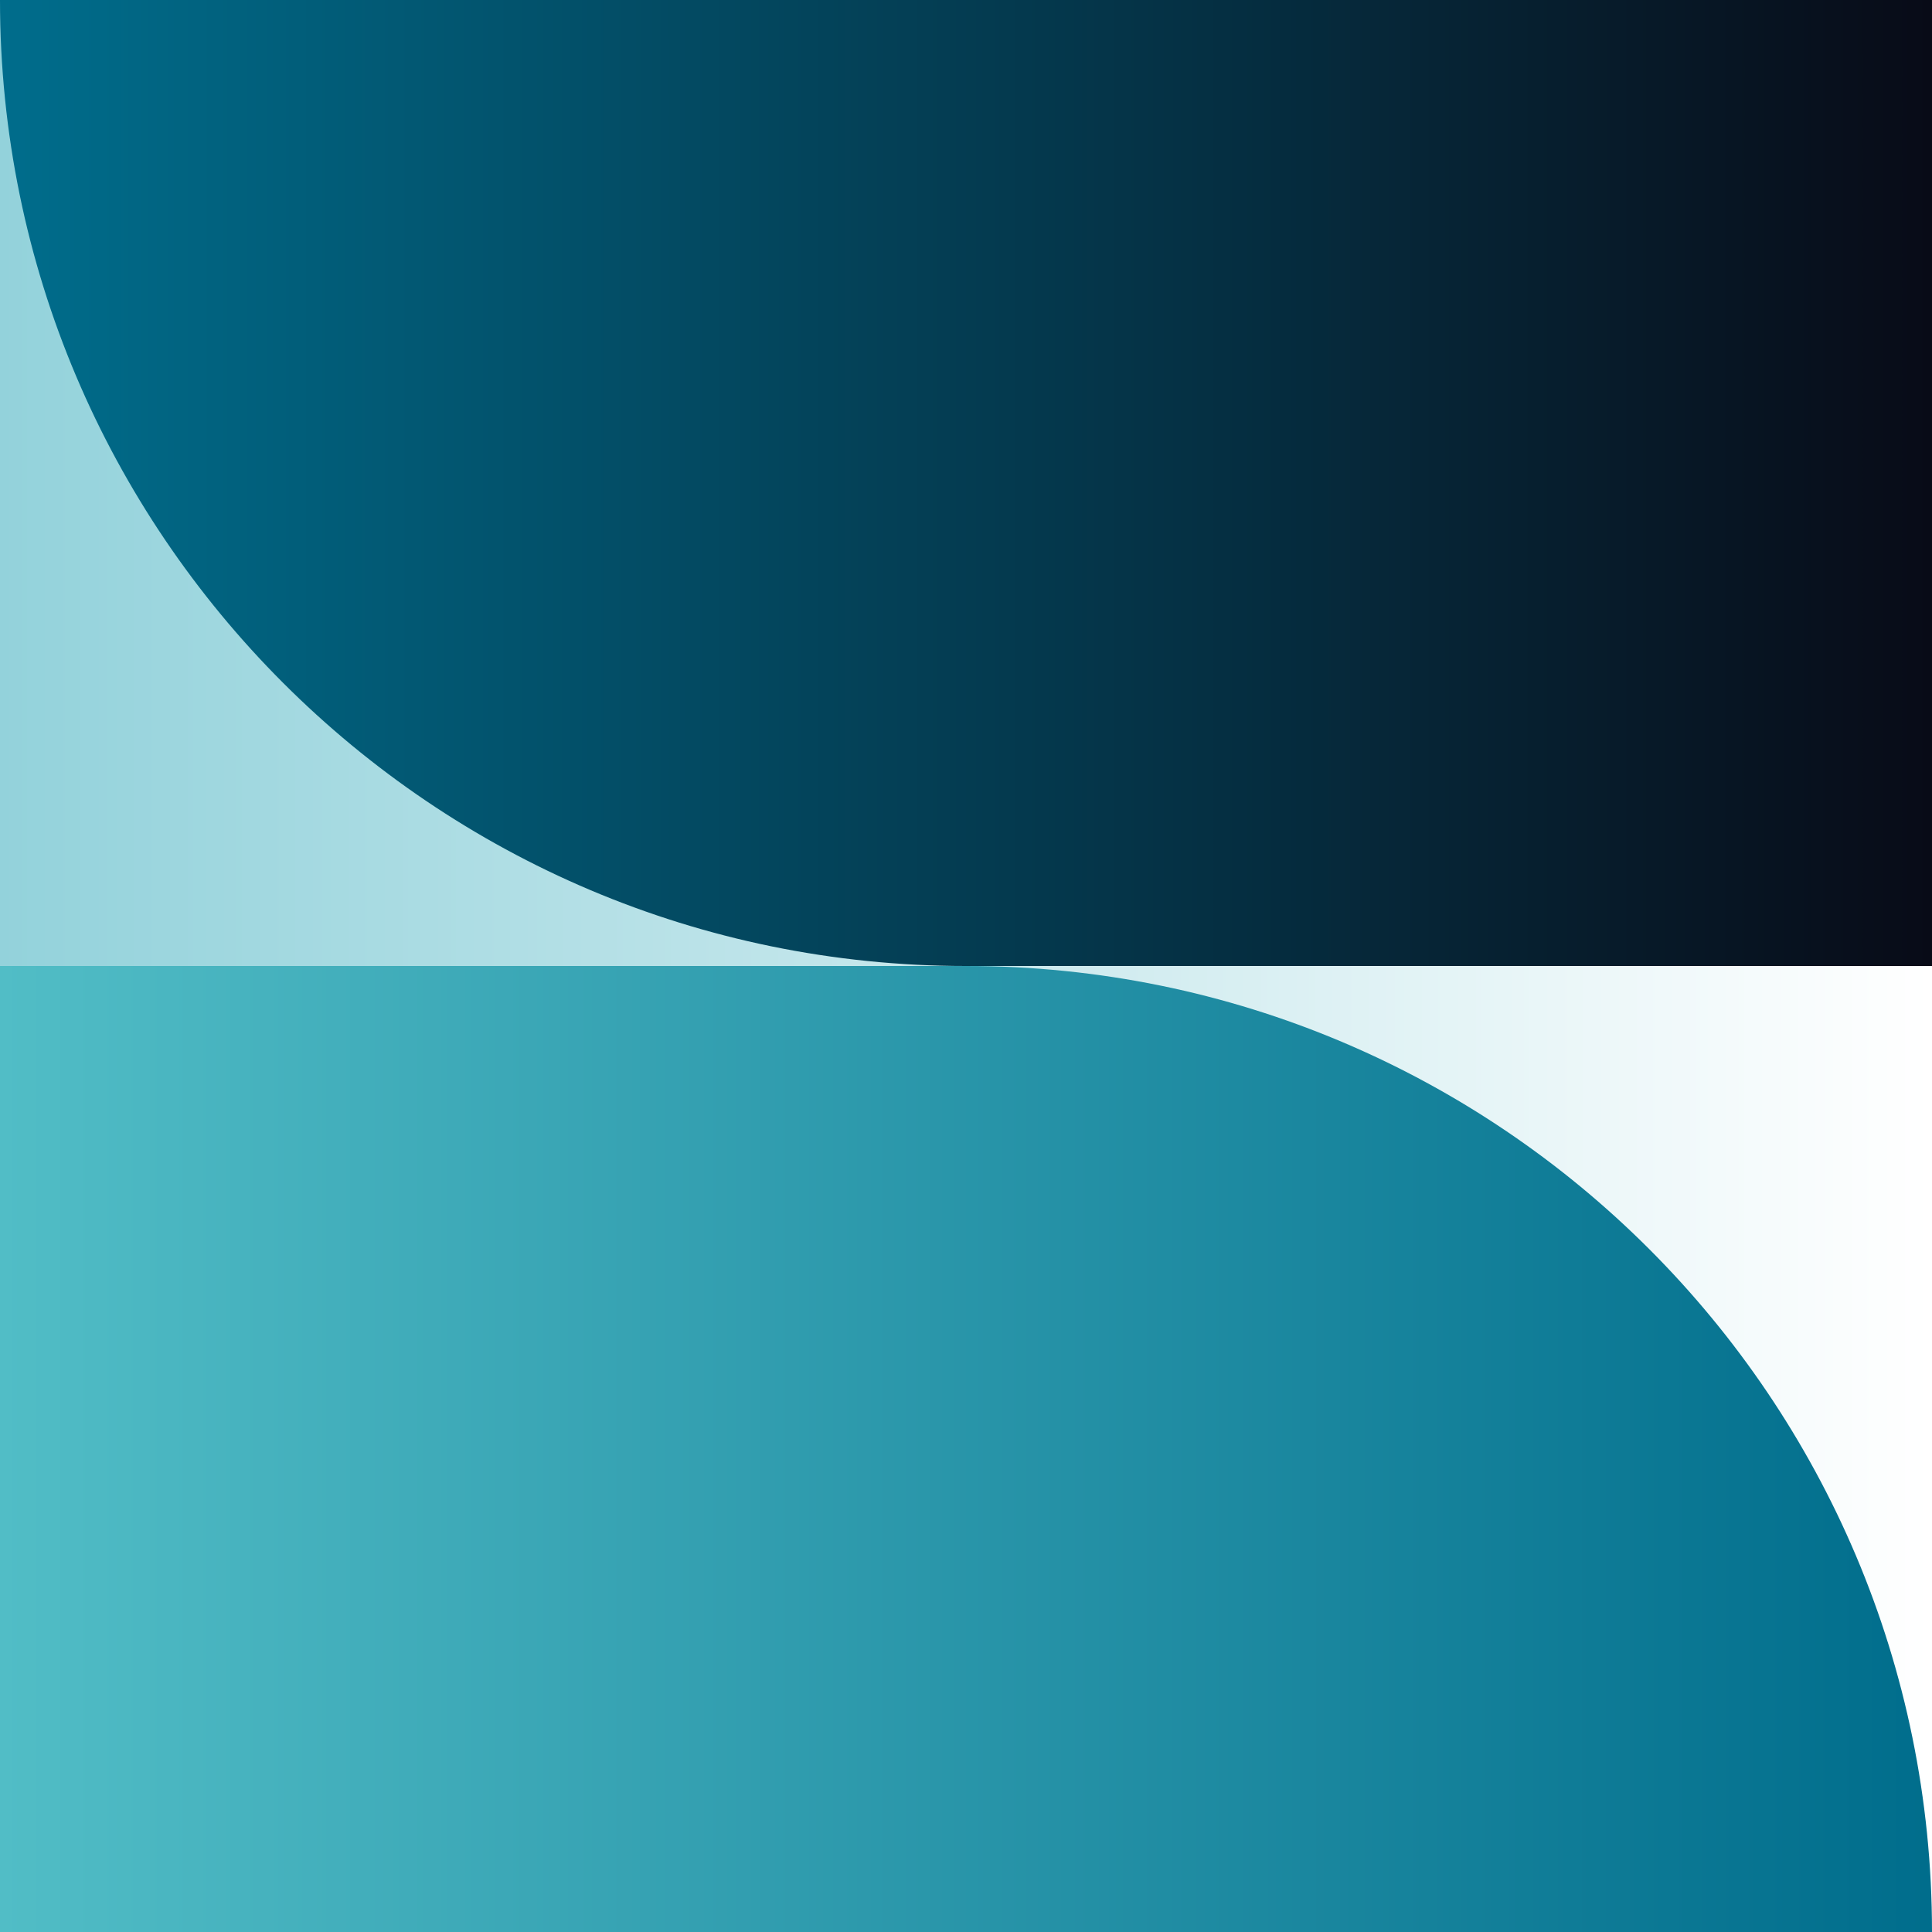
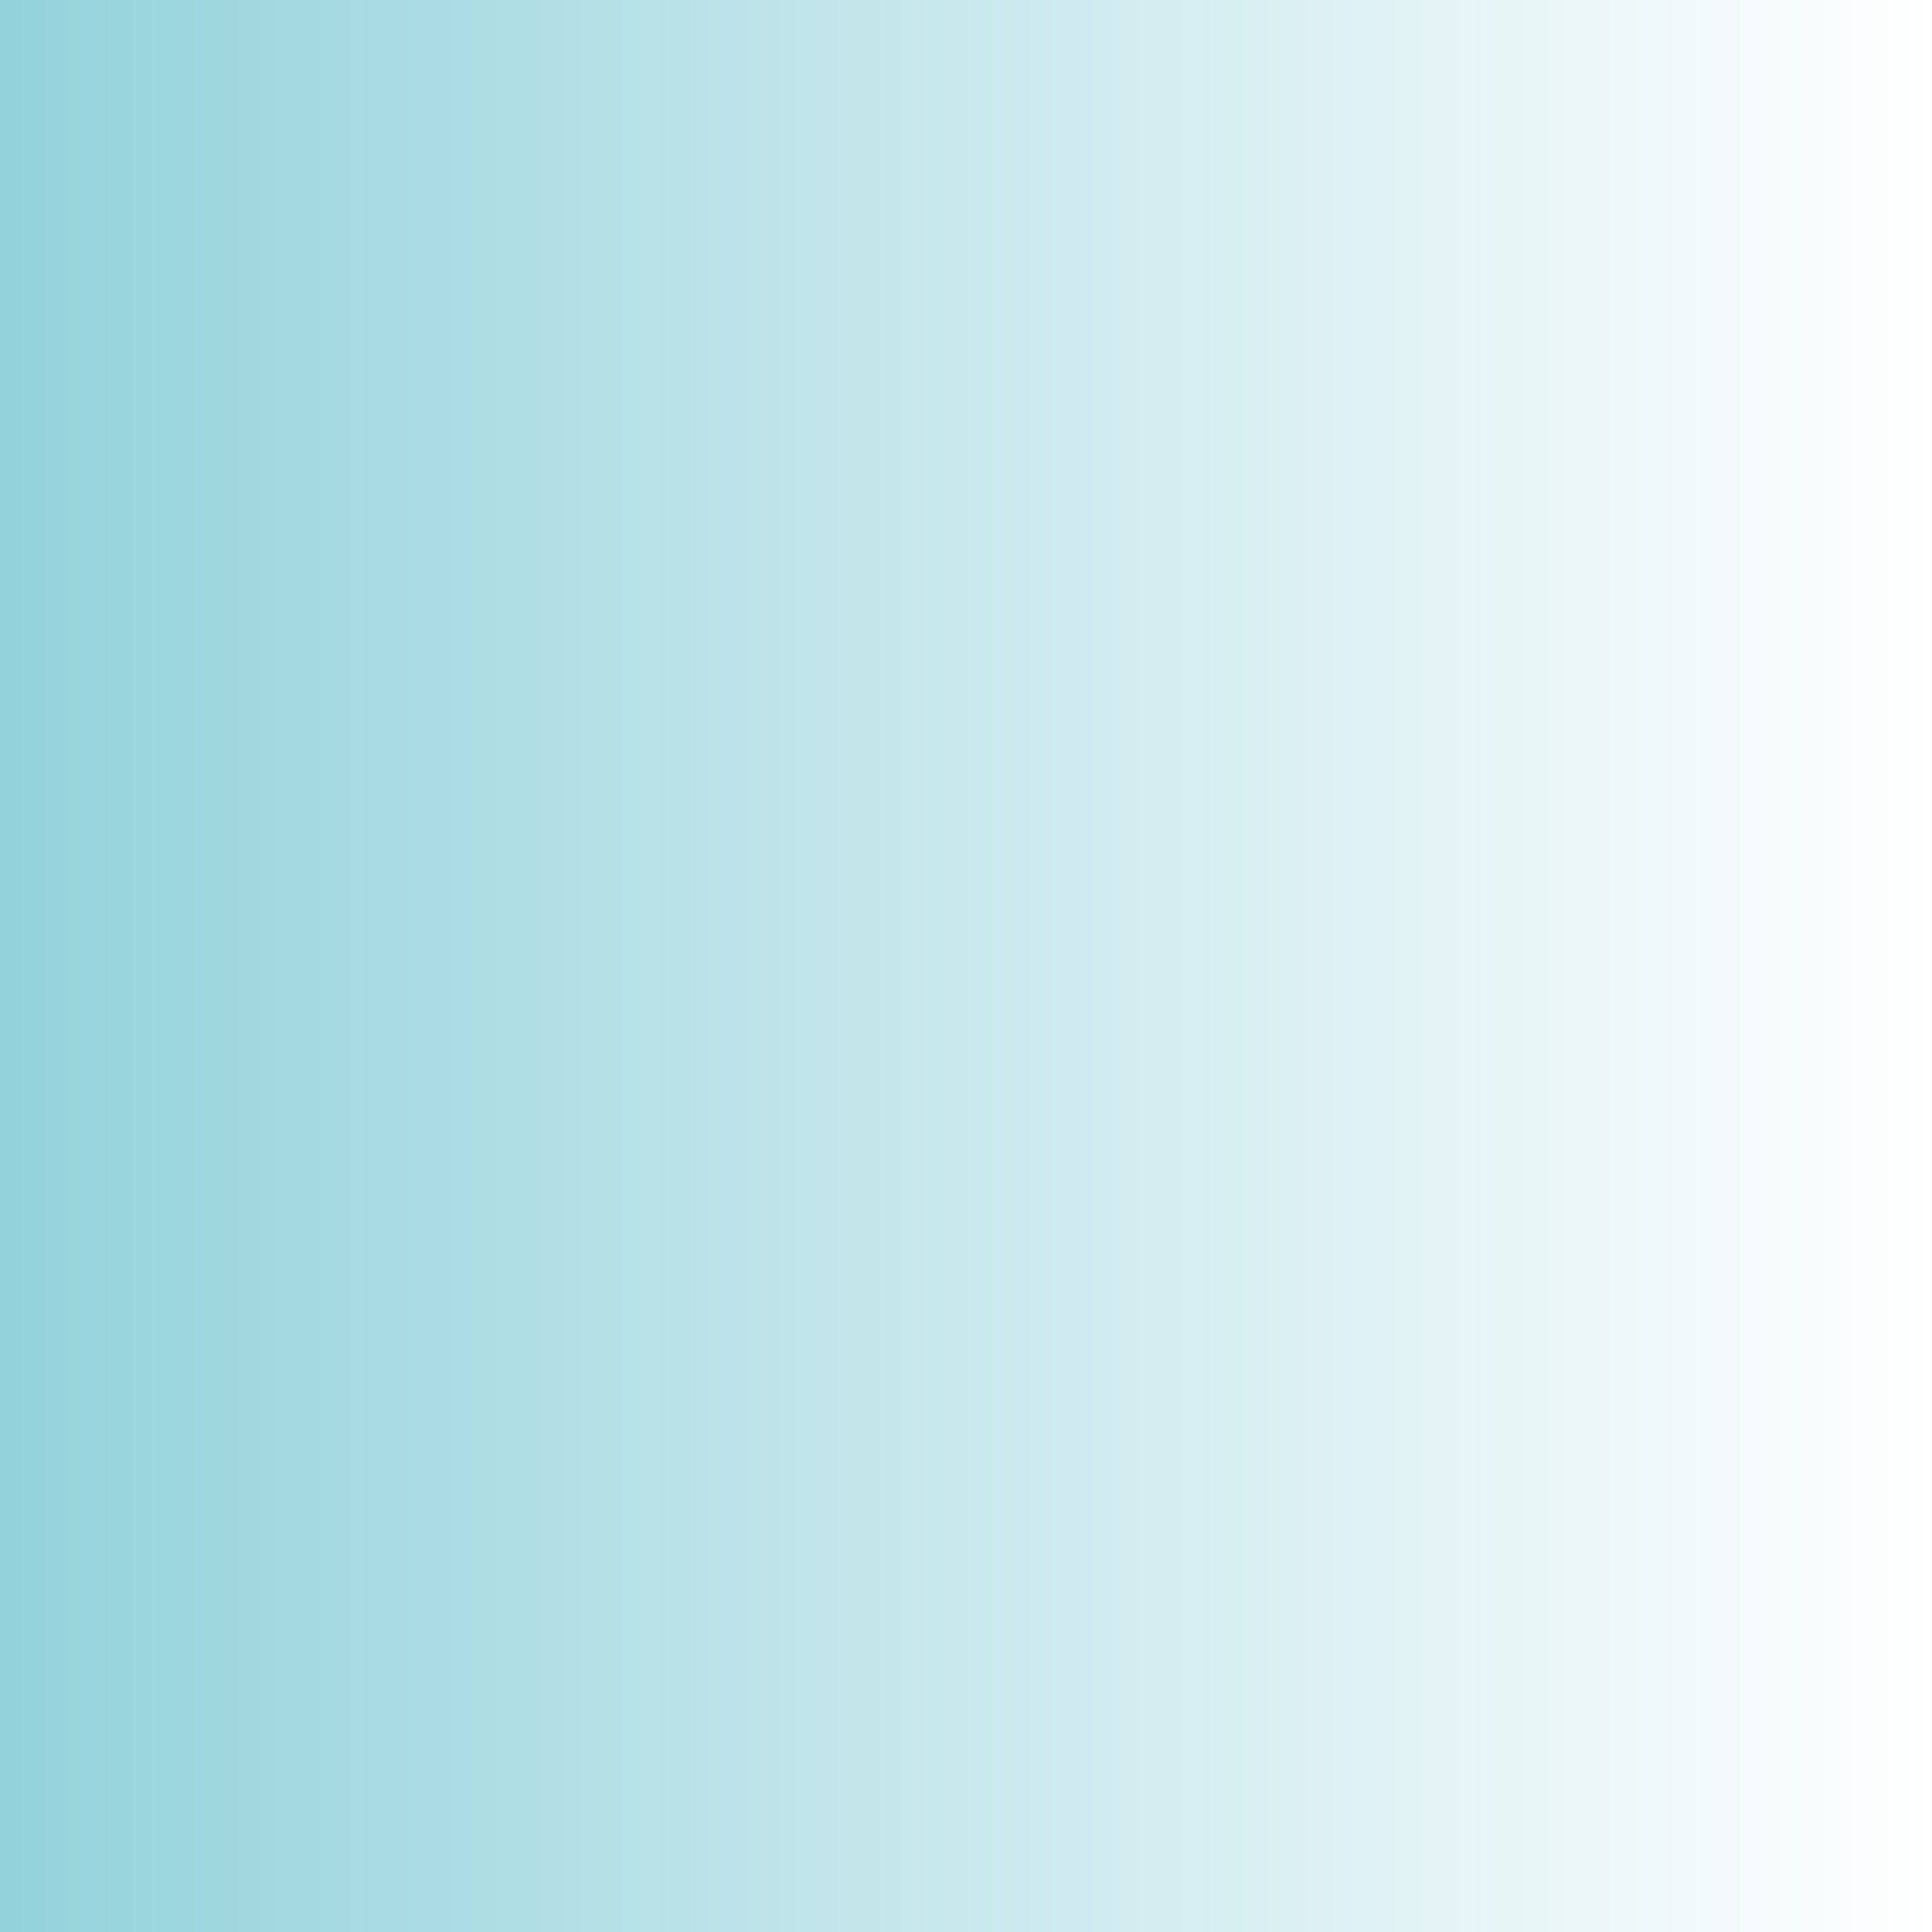
<svg xmlns="http://www.w3.org/2000/svg" id="Layer_2" viewBox="0 0 40.16 40.16">
  <rect x="0" y="0" width="40.16" height="40.16" fill="#333333" stroke="none" />
  <defs>
    <style>.cls-1{fill:url(#linear-gradient-2);}.cls-2{fill:url(#linear-gradient-3);}.cls-3{fill:url(#linear-gradient);}</style>
    <linearGradient id="linear-gradient" x1="0" y1="20.08" x2="40.16" y2="20.08" gradientTransform="translate(40.16 0) rotate(90)" gradientUnits="userSpaceOnUse">
      <stop offset="0" stop-color="#93d2db" />
      <stop offset="1" stop-color="#fff" />
    </linearGradient>
    <linearGradient id="linear-gradient-2" x1="0" y1="10.04" x2="40.16" y2="10.04" gradientTransform="translate(30.12 -10.04) rotate(90)" gradientUnits="userSpaceOnUse">
      <stop offset="0" stop-color="#006d8c" />
      <stop offset="1" stop-color="#080b17" />
    </linearGradient>
    <linearGradient id="linear-gradient-3" x1="0" y1="30.12" x2="40.16" y2="30.12" gradientUnits="userSpaceOnUse">
      <stop offset="0" stop-color="#51bdc6" />
      <stop offset="1" stop-color="#006d8c" />
    </linearGradient>
  </defs>
  <g id="Layer_1-2">
    <rect class="cls-3" x="0" y="0" width="40.16" height="40.16" transform="translate(0 40.16) rotate(-90)" />
-     <path class="cls-1" d="M30.12-10.04h0V30.12H10.04V10.04c0-11.08,9-20.08,20.08-20.08Z" transform="translate(10.04 30.12) rotate(-90)" />
-     <path class="cls-2" d="M0,40.16v-20.08h20.08c11.09,0,20.08,8.99,20.08,20.08H0Z" />
  </g>
</svg>